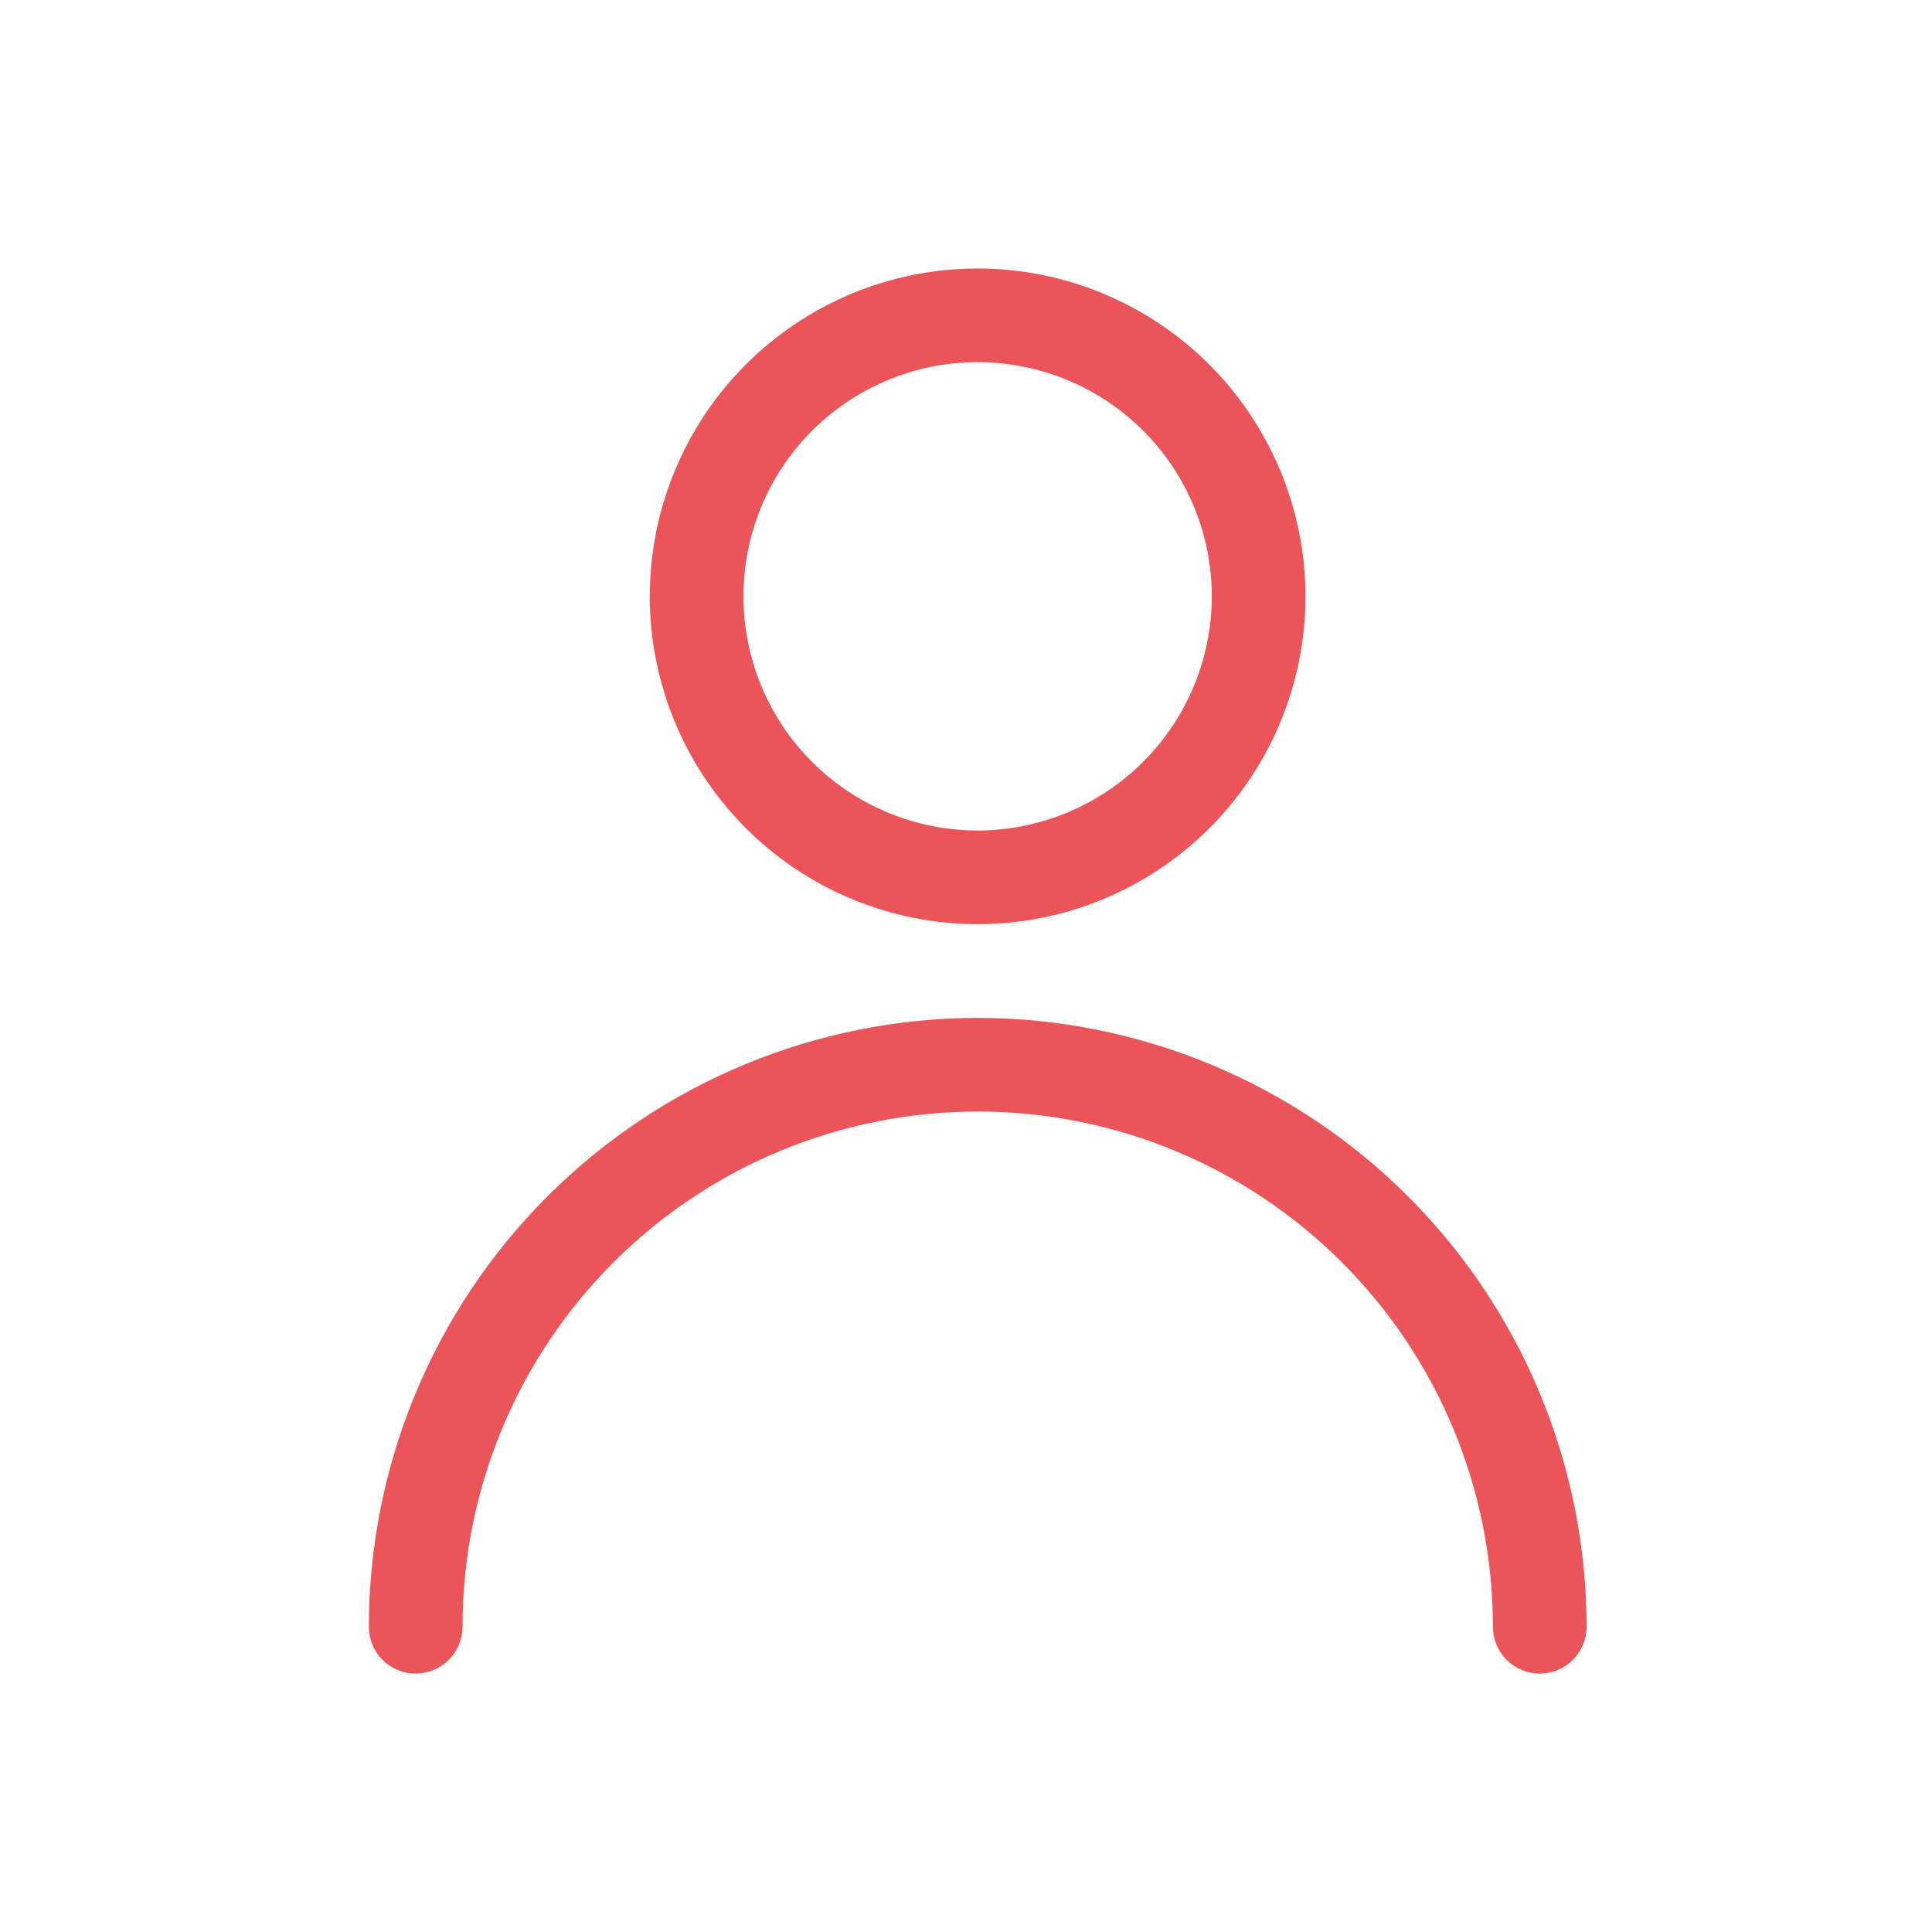
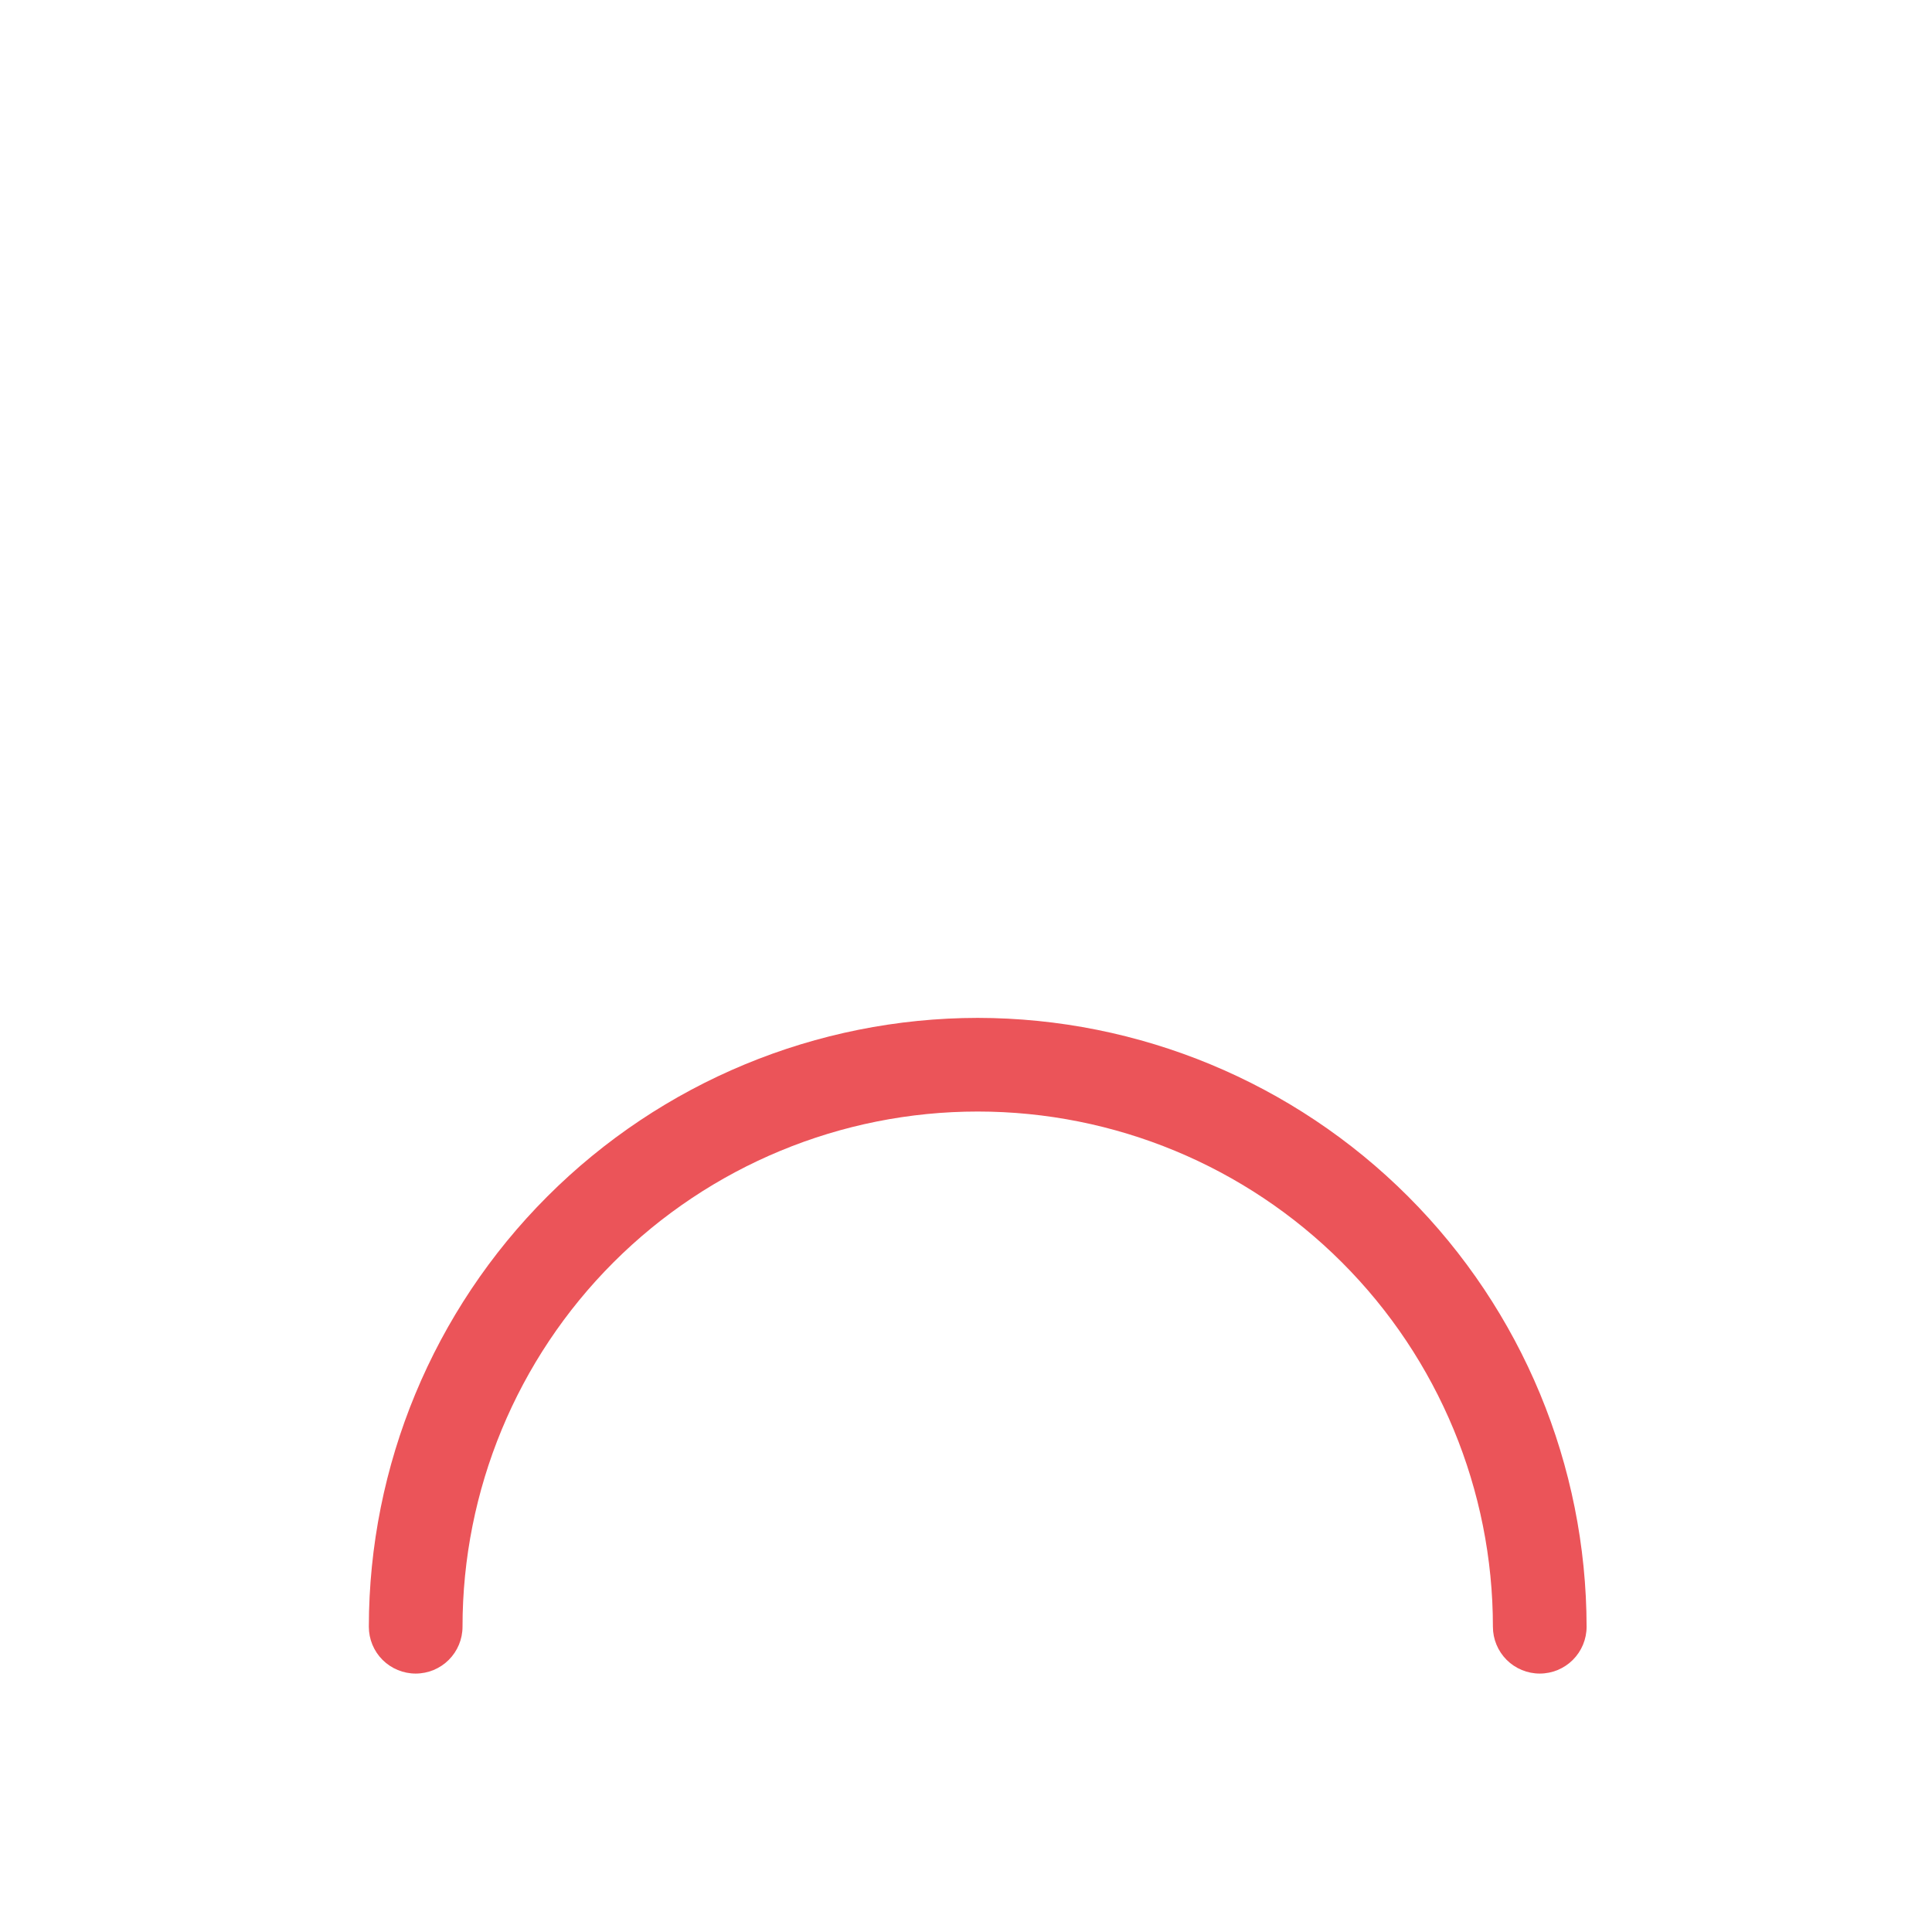
<svg xmlns="http://www.w3.org/2000/svg" width="55" height="55" viewBox="0 0 55 55" fill="none">
-   <path d="M27.831 7.643C25.985 7.643 24.181 8.19 22.646 9.216C21.111 10.241 19.915 11.699 19.209 13.404C18.502 15.11 18.317 16.986 18.677 18.797C19.038 20.607 19.927 22.27 21.232 23.576C22.537 24.881 24.2 25.77 26.011 26.13C27.821 26.49 29.698 26.305 31.403 25.599C33.109 24.892 34.566 23.696 35.592 22.161C36.617 20.626 37.165 18.822 37.165 16.976C37.161 14.502 36.177 12.13 34.427 10.38C32.678 8.631 30.306 7.646 27.831 7.643ZM27.831 23.643C26.513 23.643 25.224 23.252 24.128 22.519C23.031 21.787 22.177 20.745 21.672 19.527C21.168 18.309 21.036 16.969 21.293 15.675C21.55 14.382 22.185 13.194 23.117 12.262C24.05 11.329 25.238 10.695 26.531 10.437C27.824 10.18 29.165 10.312 30.383 10.817C31.601 11.321 32.642 12.176 33.375 13.272C34.107 14.368 34.498 15.657 34.498 16.976C34.496 18.743 33.793 20.438 32.543 21.687C31.293 22.937 29.599 23.64 27.831 23.643Z" fill="#EB5459" />
  <path d="M27.833 28.977C23.238 28.982 18.832 30.81 15.583 34.059C12.333 37.309 10.505 41.715 10.5 46.31C10.5 46.664 10.64 47.003 10.89 47.253C11.141 47.503 11.48 47.643 11.833 47.643C12.187 47.643 12.526 47.503 12.776 47.253C13.026 47.003 13.167 46.664 13.167 46.31C13.167 42.42 14.712 38.69 17.462 35.939C20.213 33.188 23.944 31.643 27.833 31.643C31.723 31.643 35.454 33.188 38.204 35.939C40.955 38.69 42.5 42.42 42.5 46.31C42.5 46.664 42.641 47.003 42.891 47.253C43.141 47.503 43.48 47.643 43.834 47.643C44.187 47.643 44.526 47.503 44.776 47.253C45.026 47.003 45.167 46.664 45.167 46.31C45.161 41.715 43.334 37.309 40.084 34.059C36.835 30.81 32.429 28.982 27.833 28.977Z" fill="#EB5459" />
</svg>